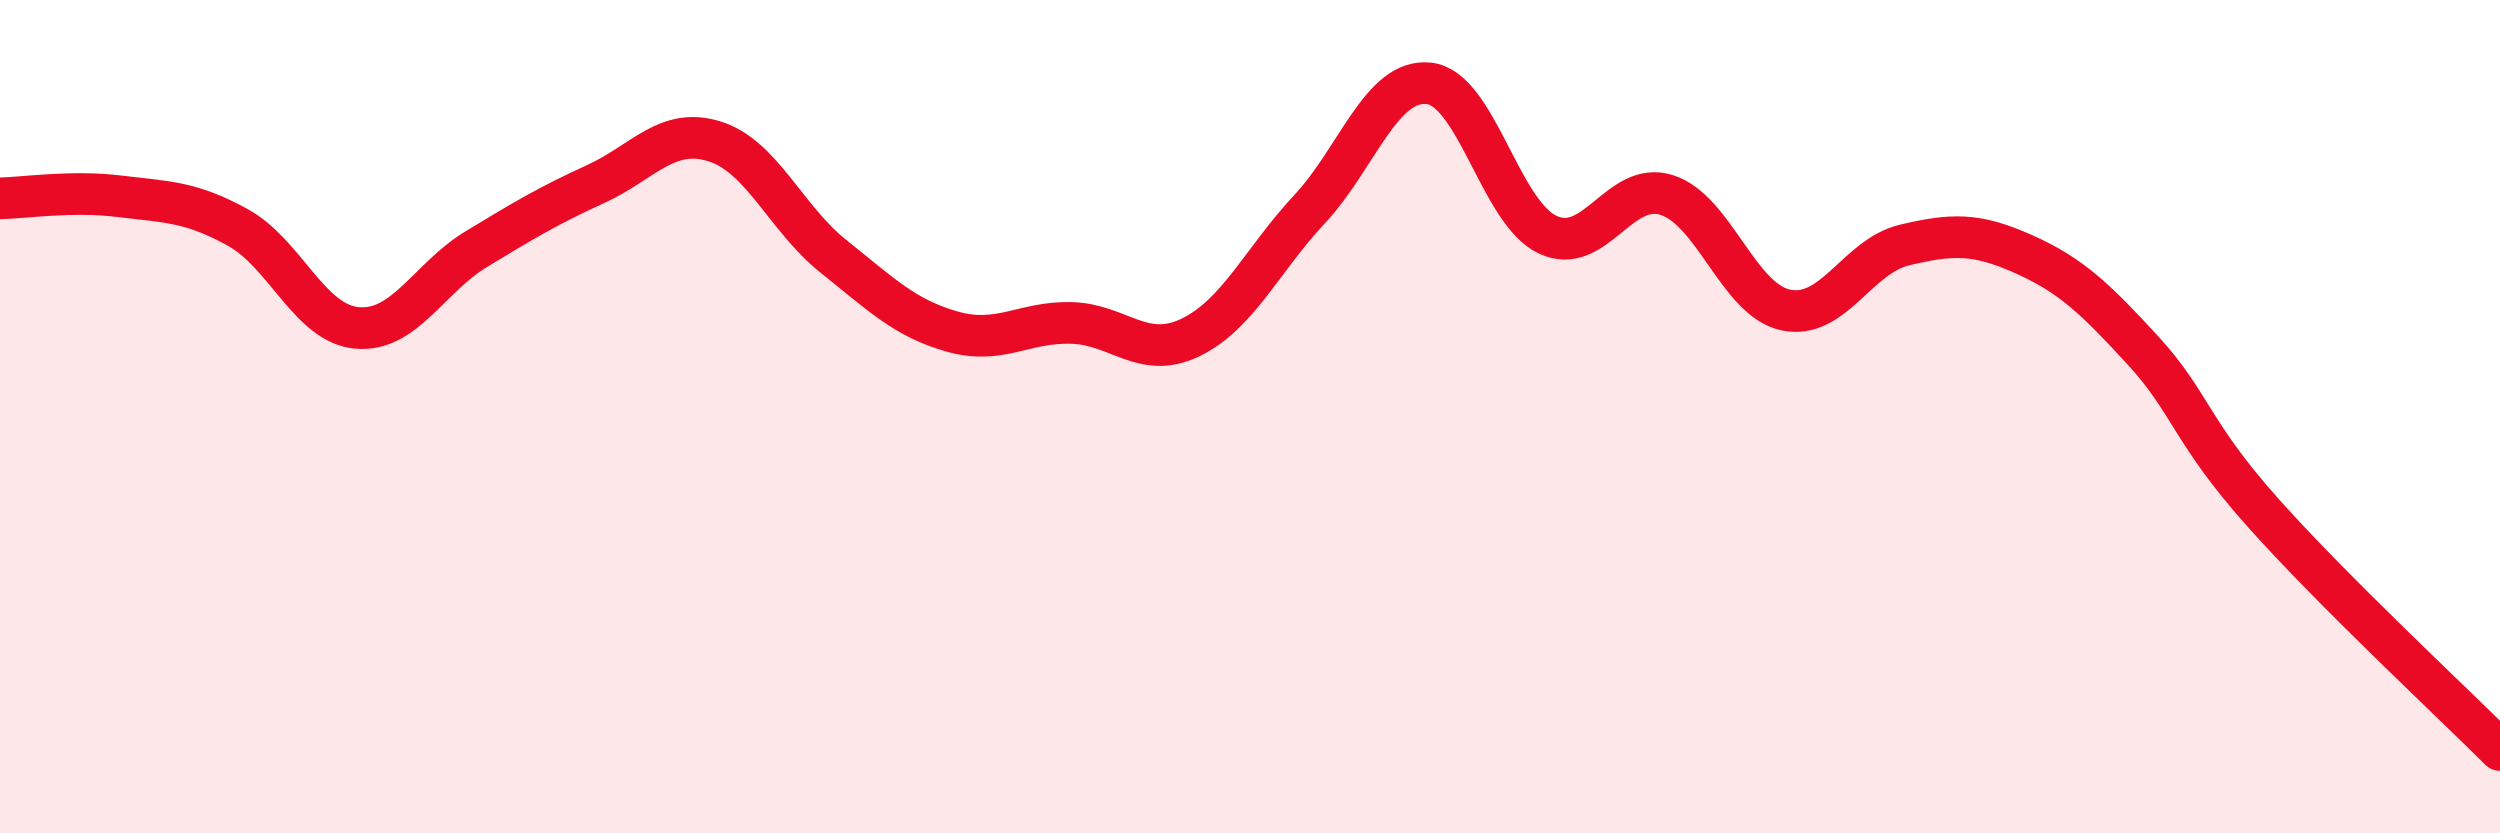
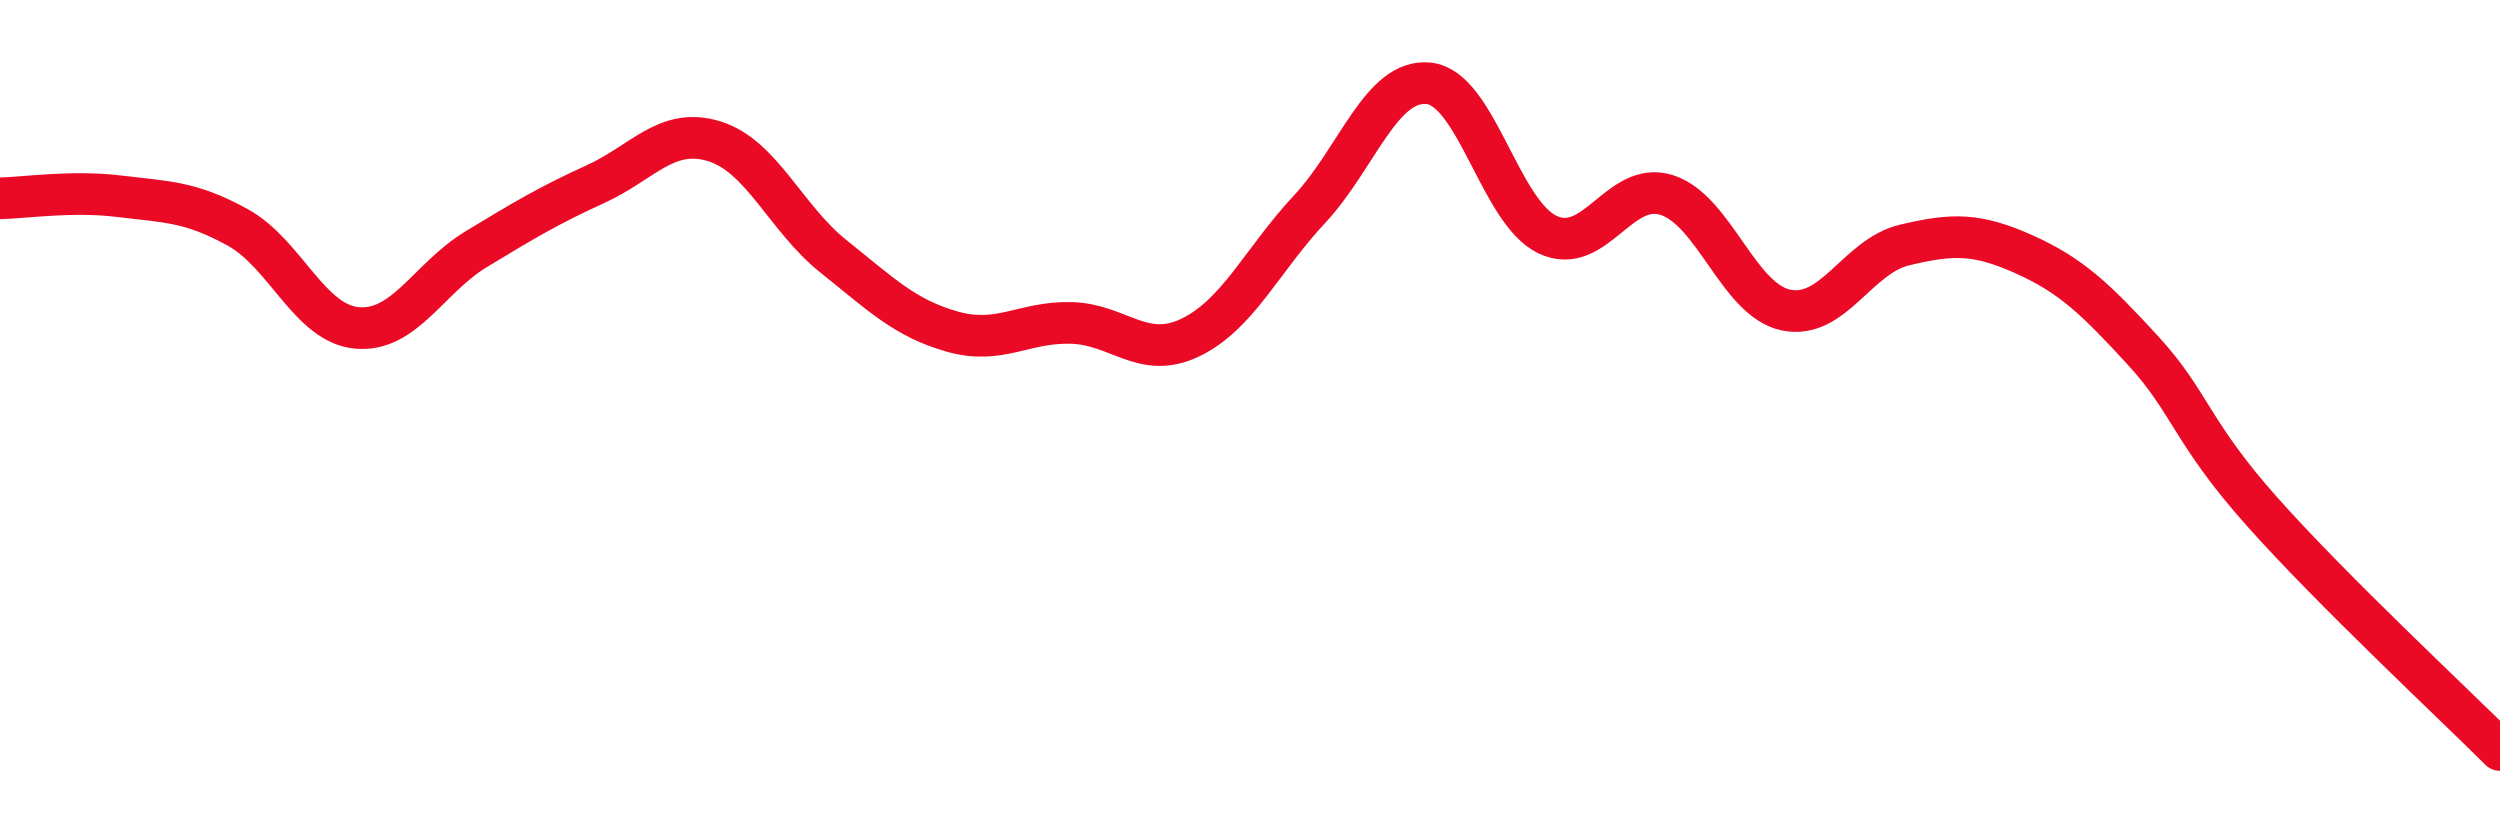
<svg xmlns="http://www.w3.org/2000/svg" width="60" height="20" viewBox="0 0 60 20">
-   <path d="M 0,4.76 C 0.57,4.75 1.72,4.57 2.86,4.71 C 4,4.85 4.57,4.83 5.71,5.46 C 6.85,6.09 7.43,7.77 8.57,7.87 C 9.71,7.97 10.29,6.67 11.43,5.98 C 12.57,5.29 13.15,4.94 14.29,4.42 C 15.43,3.9 16,3.04 17.14,3.39 C 18.28,3.74 18.86,5.24 20,6.15 C 21.14,7.06 21.72,7.64 22.86,7.96 C 24,8.28 24.57,7.72 25.71,7.75 C 26.85,7.78 27.43,8.65 28.57,8.1 C 29.71,7.55 30.29,6.24 31.43,5.02 C 32.57,3.8 33.15,1.88 34.29,2 C 35.43,2.12 36,5.09 37.14,5.63 C 38.28,6.17 38.86,4.32 40,4.68 C 41.14,5.04 41.72,7.2 42.86,7.44 C 44,7.68 44.57,6.15 45.71,5.88 C 46.85,5.61 47.43,5.59 48.57,6.1 C 49.71,6.61 50.29,7.17 51.43,8.41 C 52.57,9.65 52.58,10.36 54.29,12.28 C 56,14.2 58.86,16.86 60,18L60 20L0 20Z" fill="#EB0A25" opacity="0.1" stroke-linecap="round" stroke-linejoin="round" />
  <path d="M 0,4.76 C 0.57,4.75 1.72,4.57 2.86,4.71 C 4,4.85 4.57,4.83 5.71,5.46 C 6.85,6.09 7.43,7.77 8.57,7.87 C 9.71,7.97 10.29,6.67 11.43,5.98 C 12.57,5.29 13.15,4.94 14.29,4.42 C 15.43,3.9 16,3.04 17.14,3.39 C 18.28,3.74 18.86,5.24 20,6.15 C 21.14,7.06 21.72,7.64 22.86,7.96 C 24,8.28 24.57,7.72 25.71,7.75 C 26.85,7.78 27.43,8.65 28.57,8.1 C 29.71,7.55 30.29,6.24 31.43,5.02 C 32.57,3.8 33.15,1.88 34.29,2 C 35.43,2.12 36,5.09 37.14,5.63 C 38.28,6.17 38.86,4.32 40,4.68 C 41.14,5.04 41.72,7.2 42.86,7.44 C 44,7.68 44.57,6.15 45.71,5.88 C 46.85,5.61 47.43,5.59 48.57,6.1 C 49.71,6.61 50.29,7.17 51.43,8.41 C 52.57,9.65 52.58,10.36 54.29,12.28 C 56,14.2 58.86,16.86 60,18" stroke="#EB0A25" stroke-width="1" fill="none" stroke-linecap="round" stroke-linejoin="round" />
</svg>